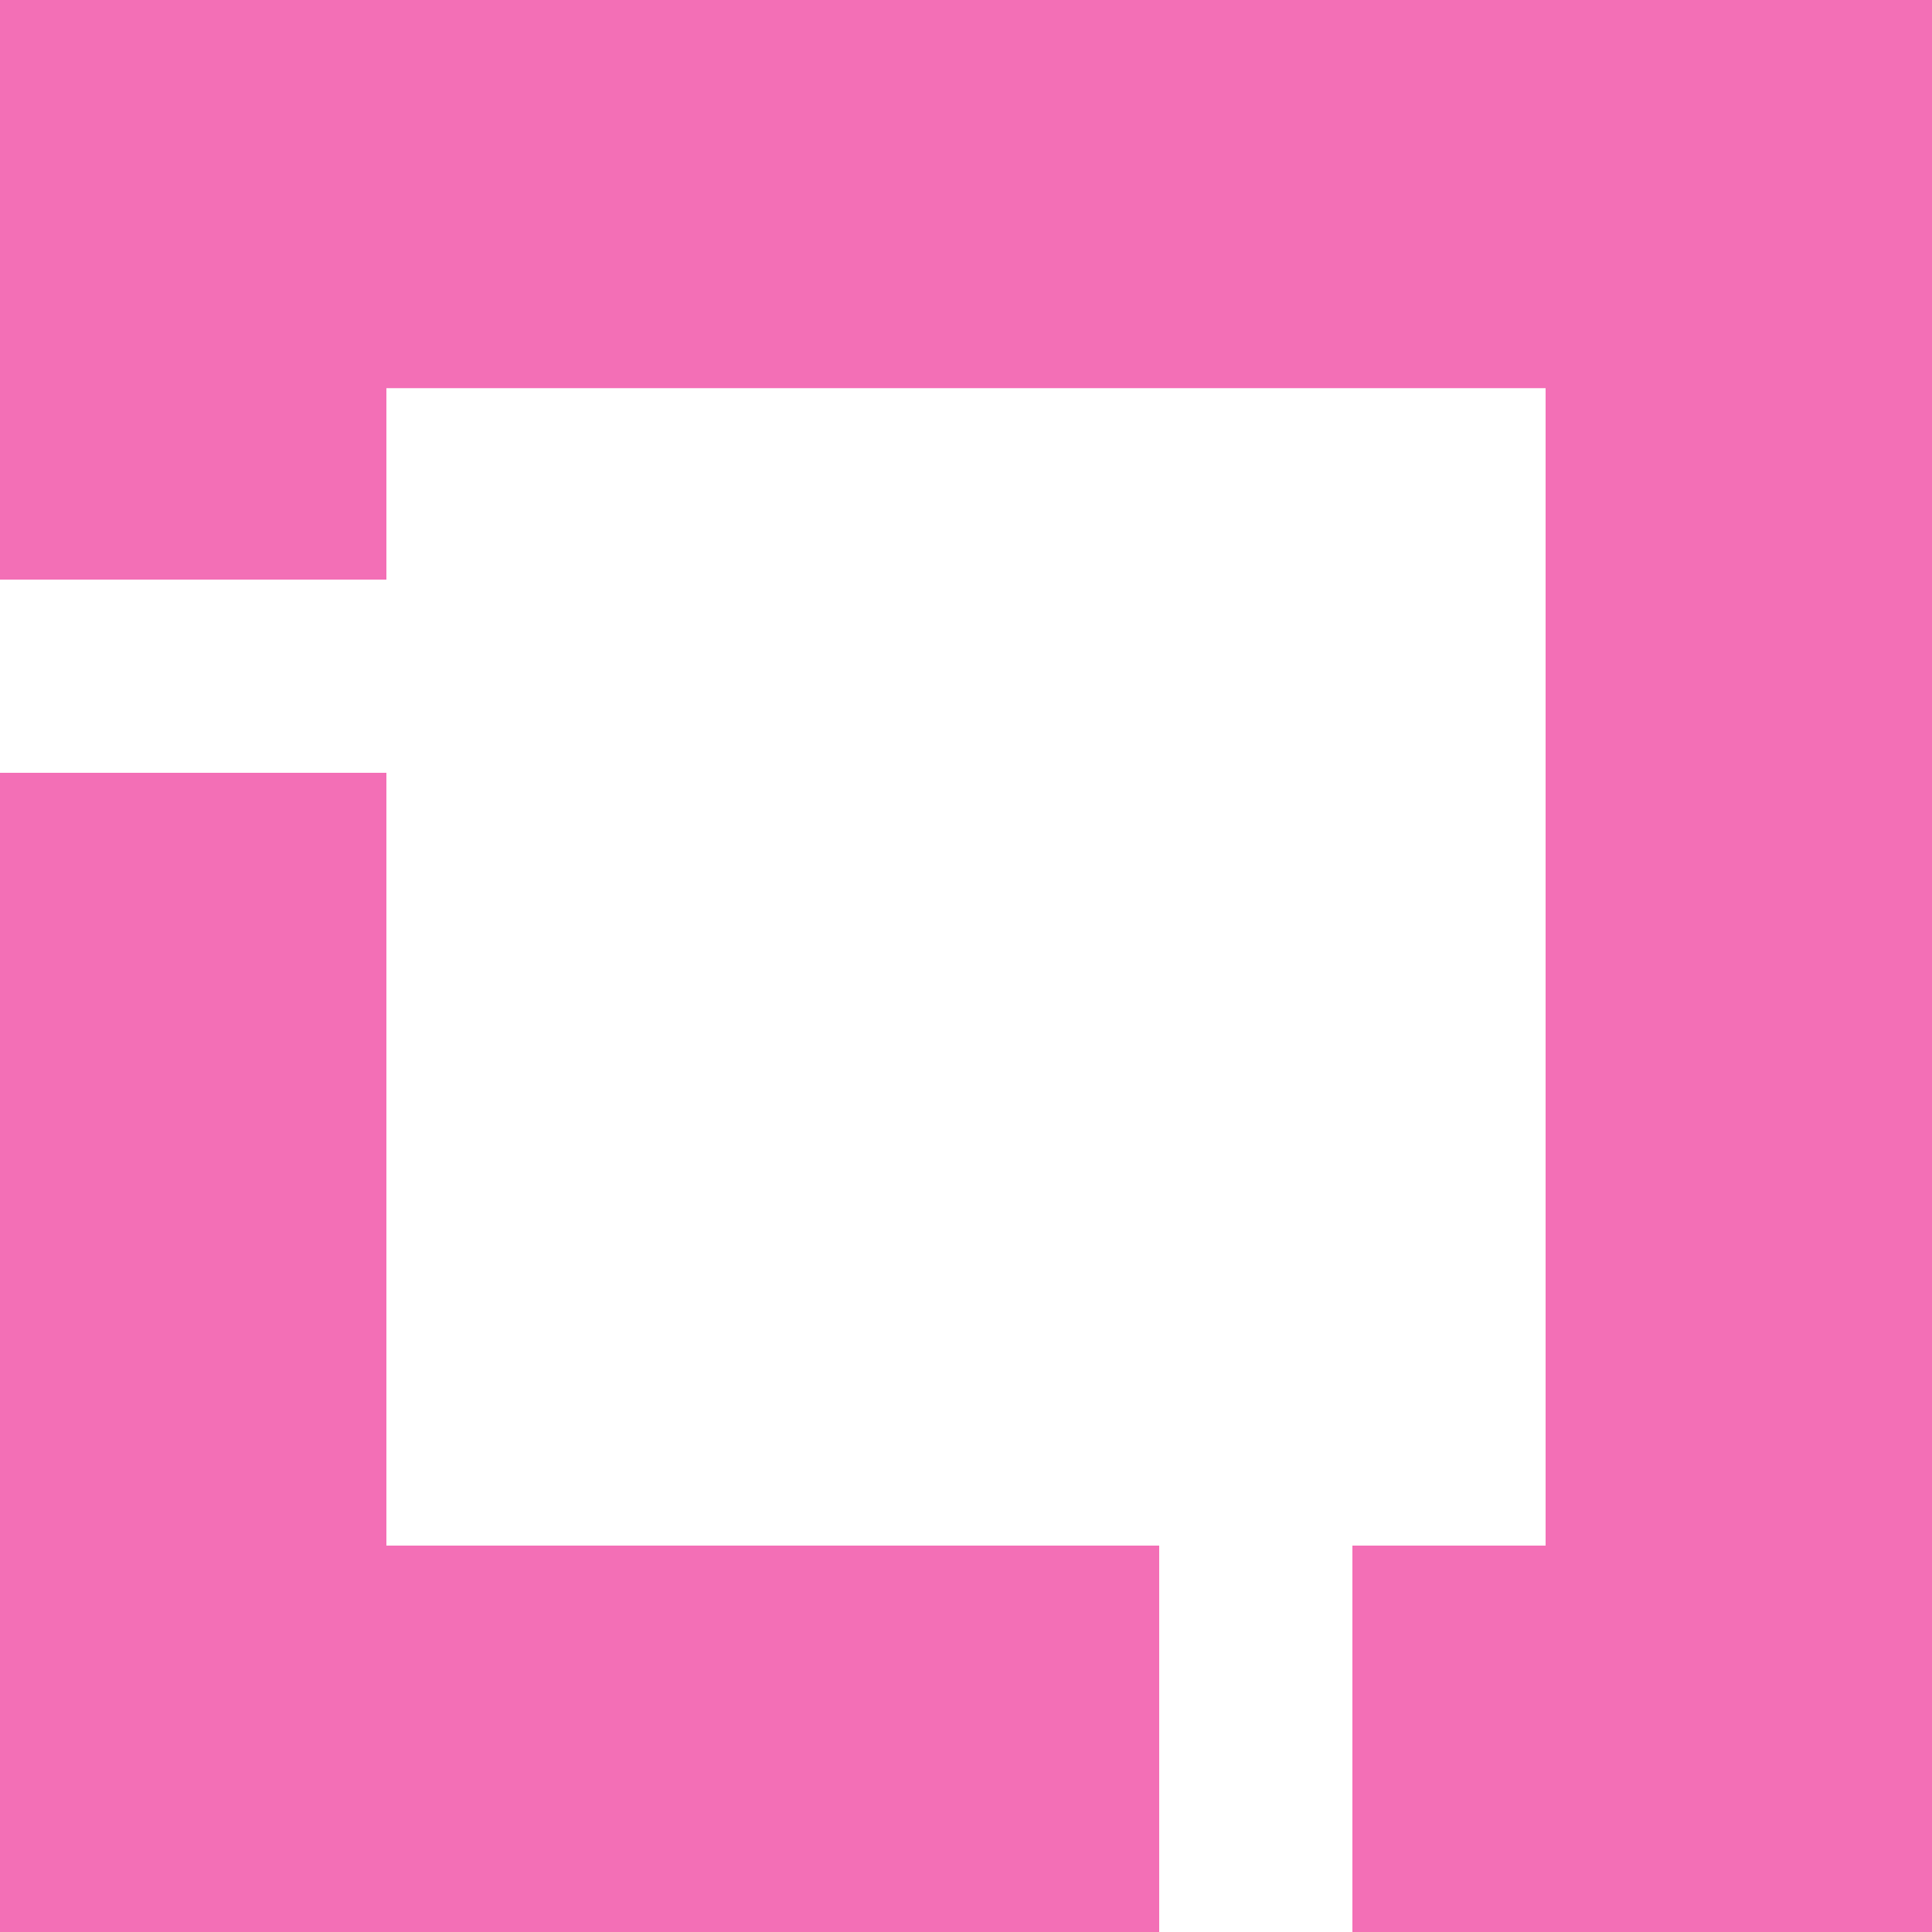
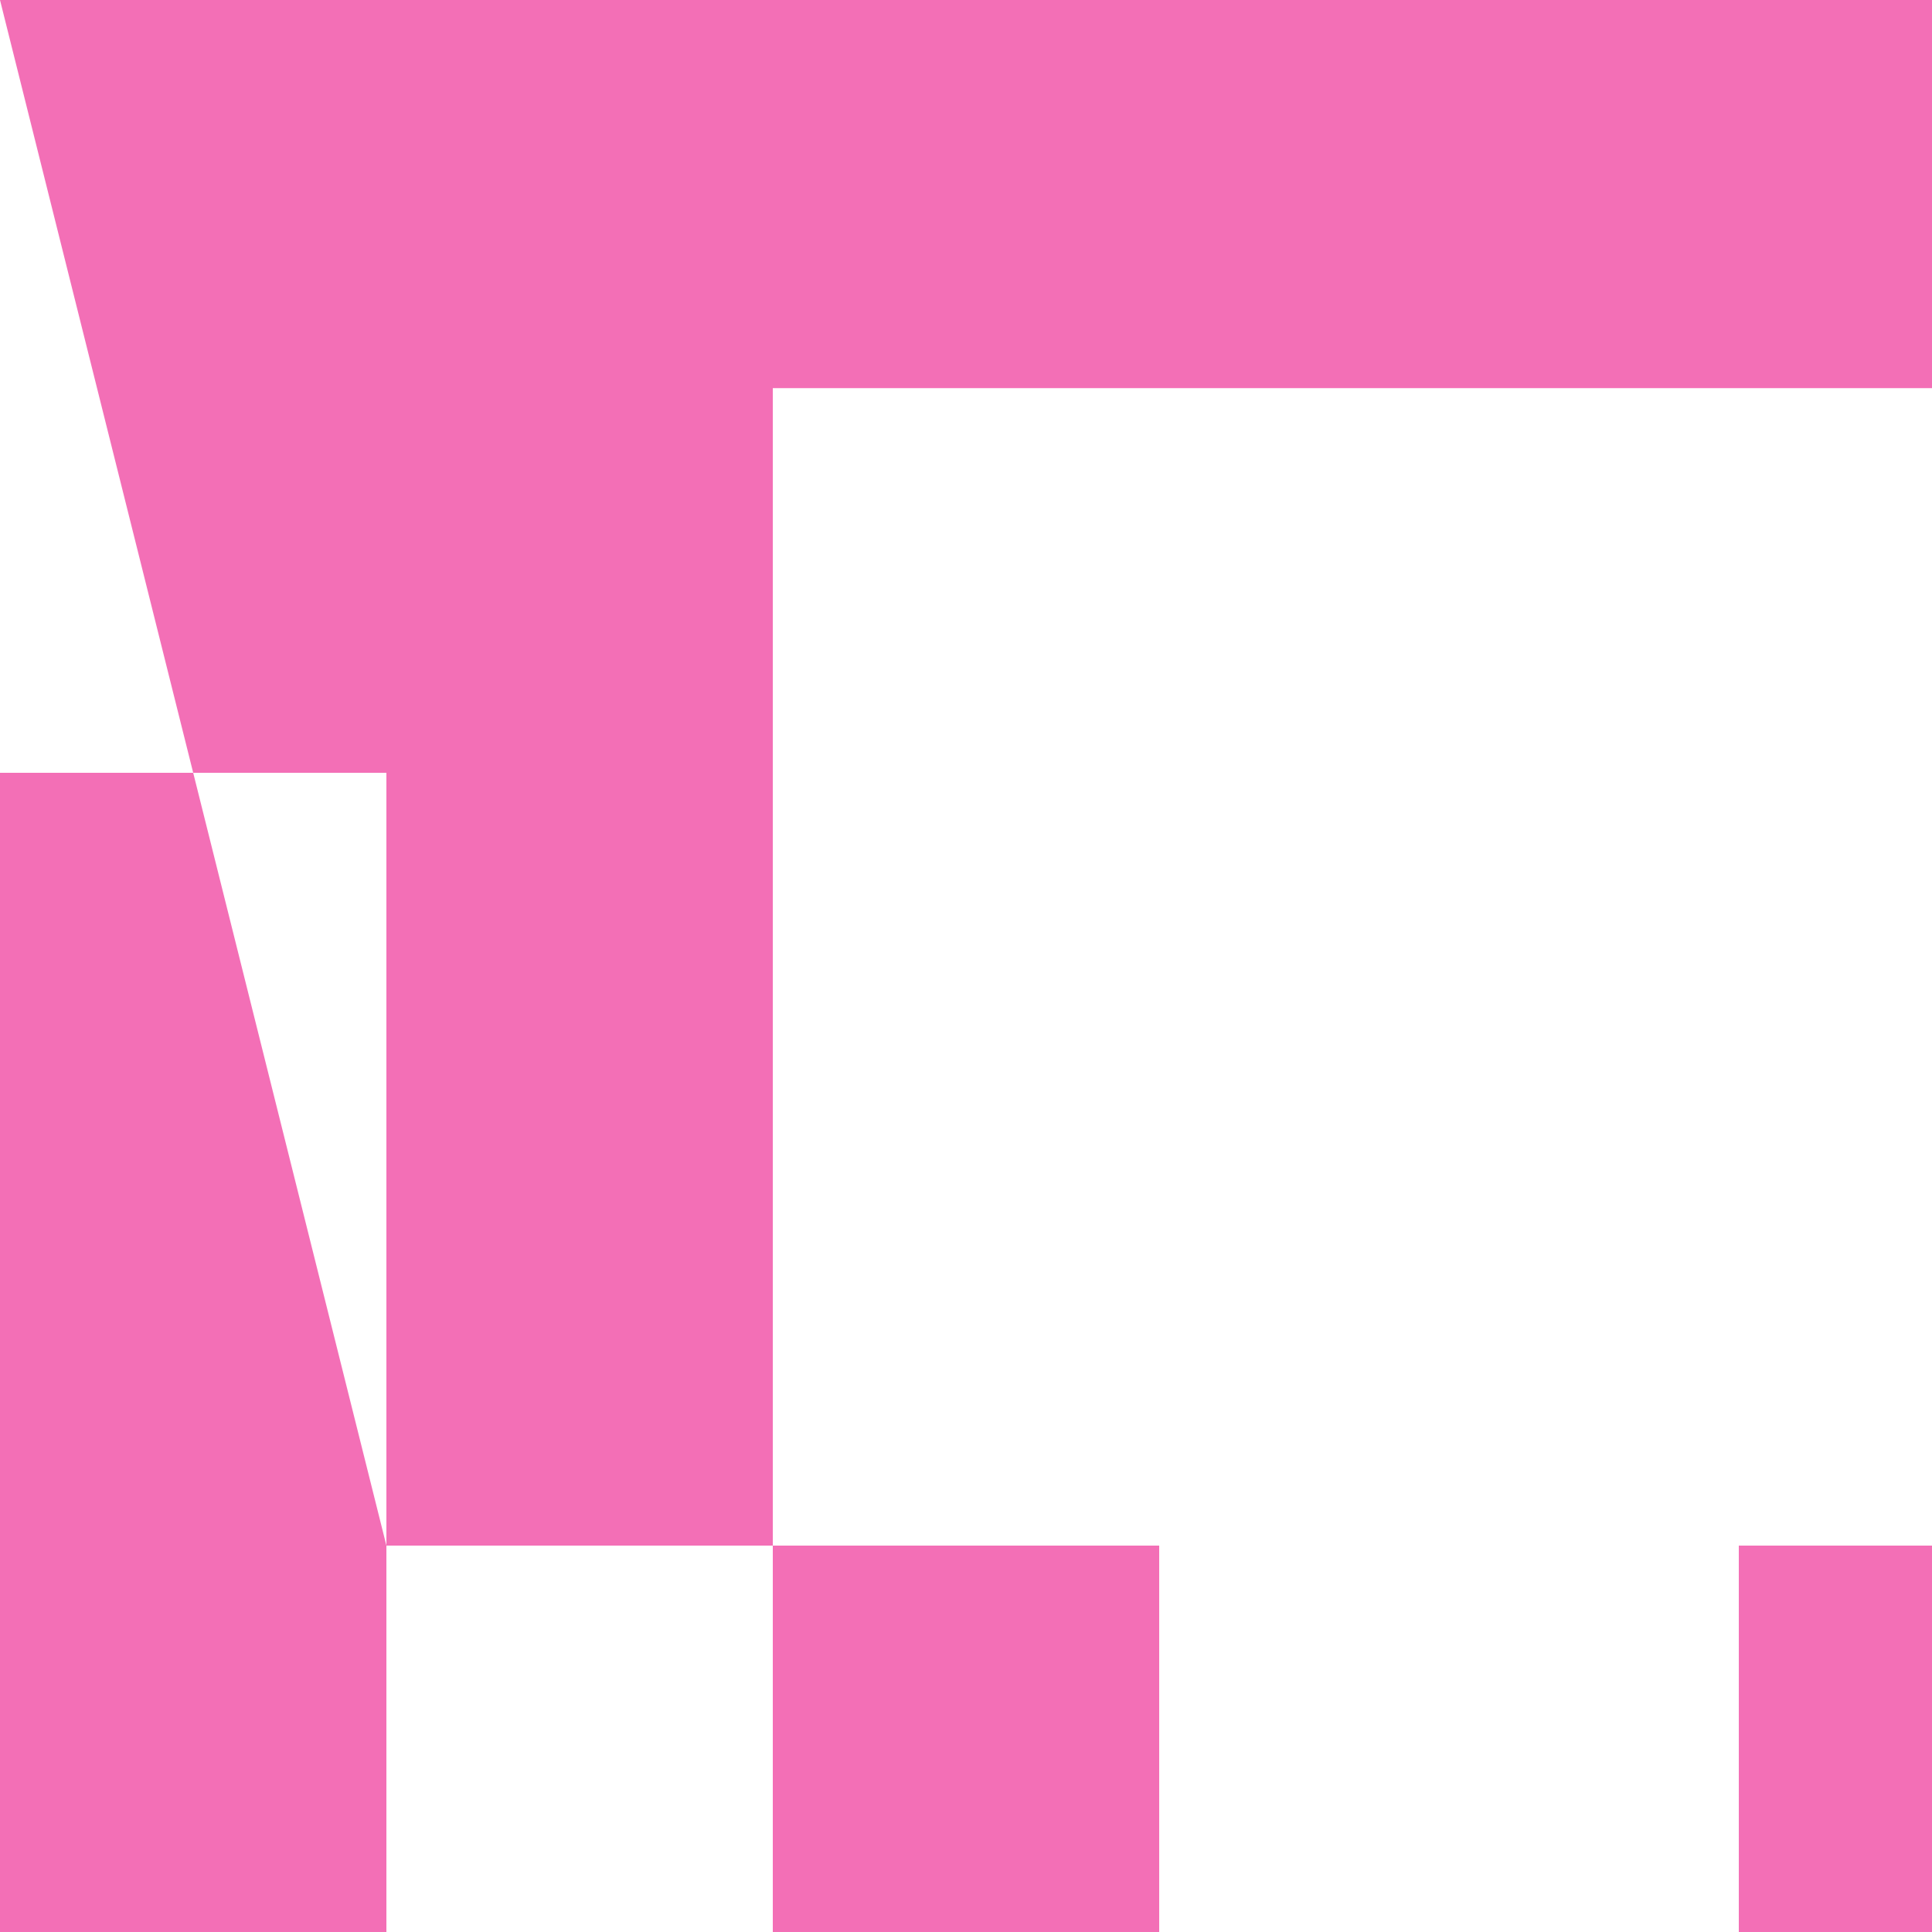
<svg xmlns="http://www.w3.org/2000/svg" role="img" width="32px" height="32px" viewBox="0 0 24 24">
  <title>Linux Foundation</title>
-   <path fill="#f36fb6" d="M4.8 19.2h9.6V24H0V9.6h4.8v9.6zM0 0v7.2h4.8V4.822h14.4V19.2h-2.4V24H24V0H0z" />
+   <path fill="#f36fb6" d="M4.8 19.2h9.6V24H0V9.6h4.8v9.6zv7.2h4.8V4.822h14.4V19.2h-2.4V24H24V0H0z" />
</svg>